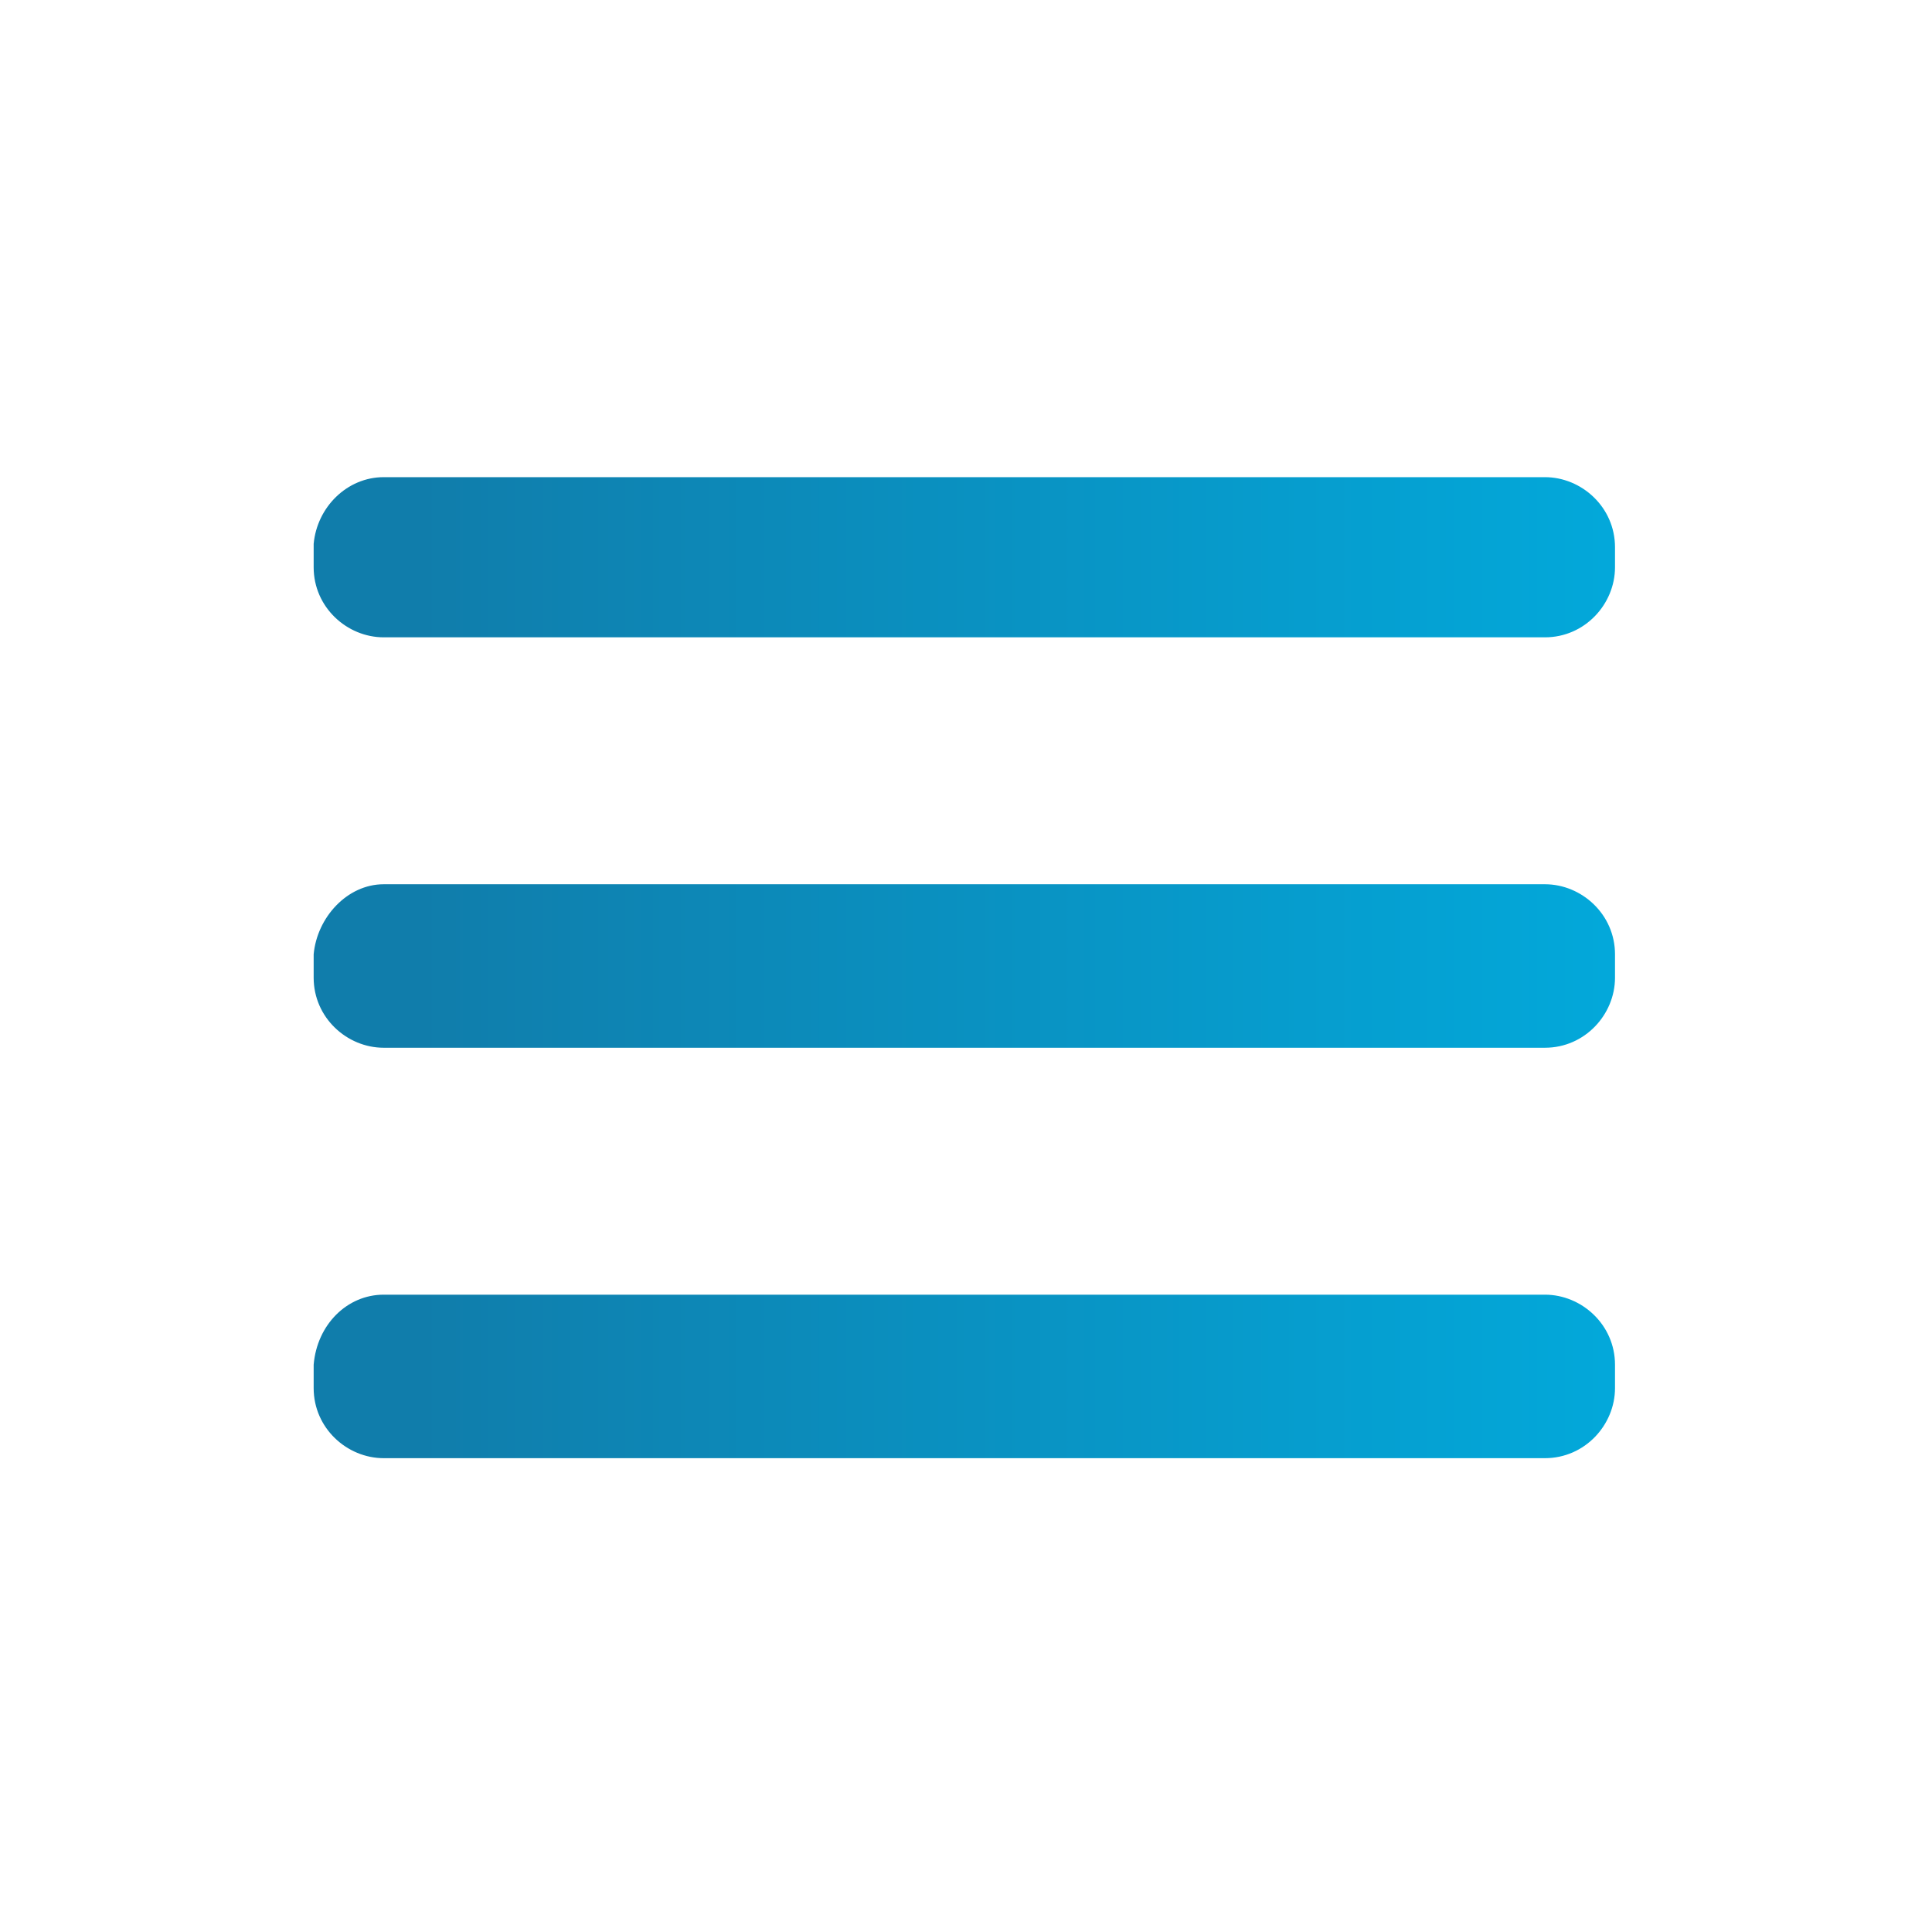
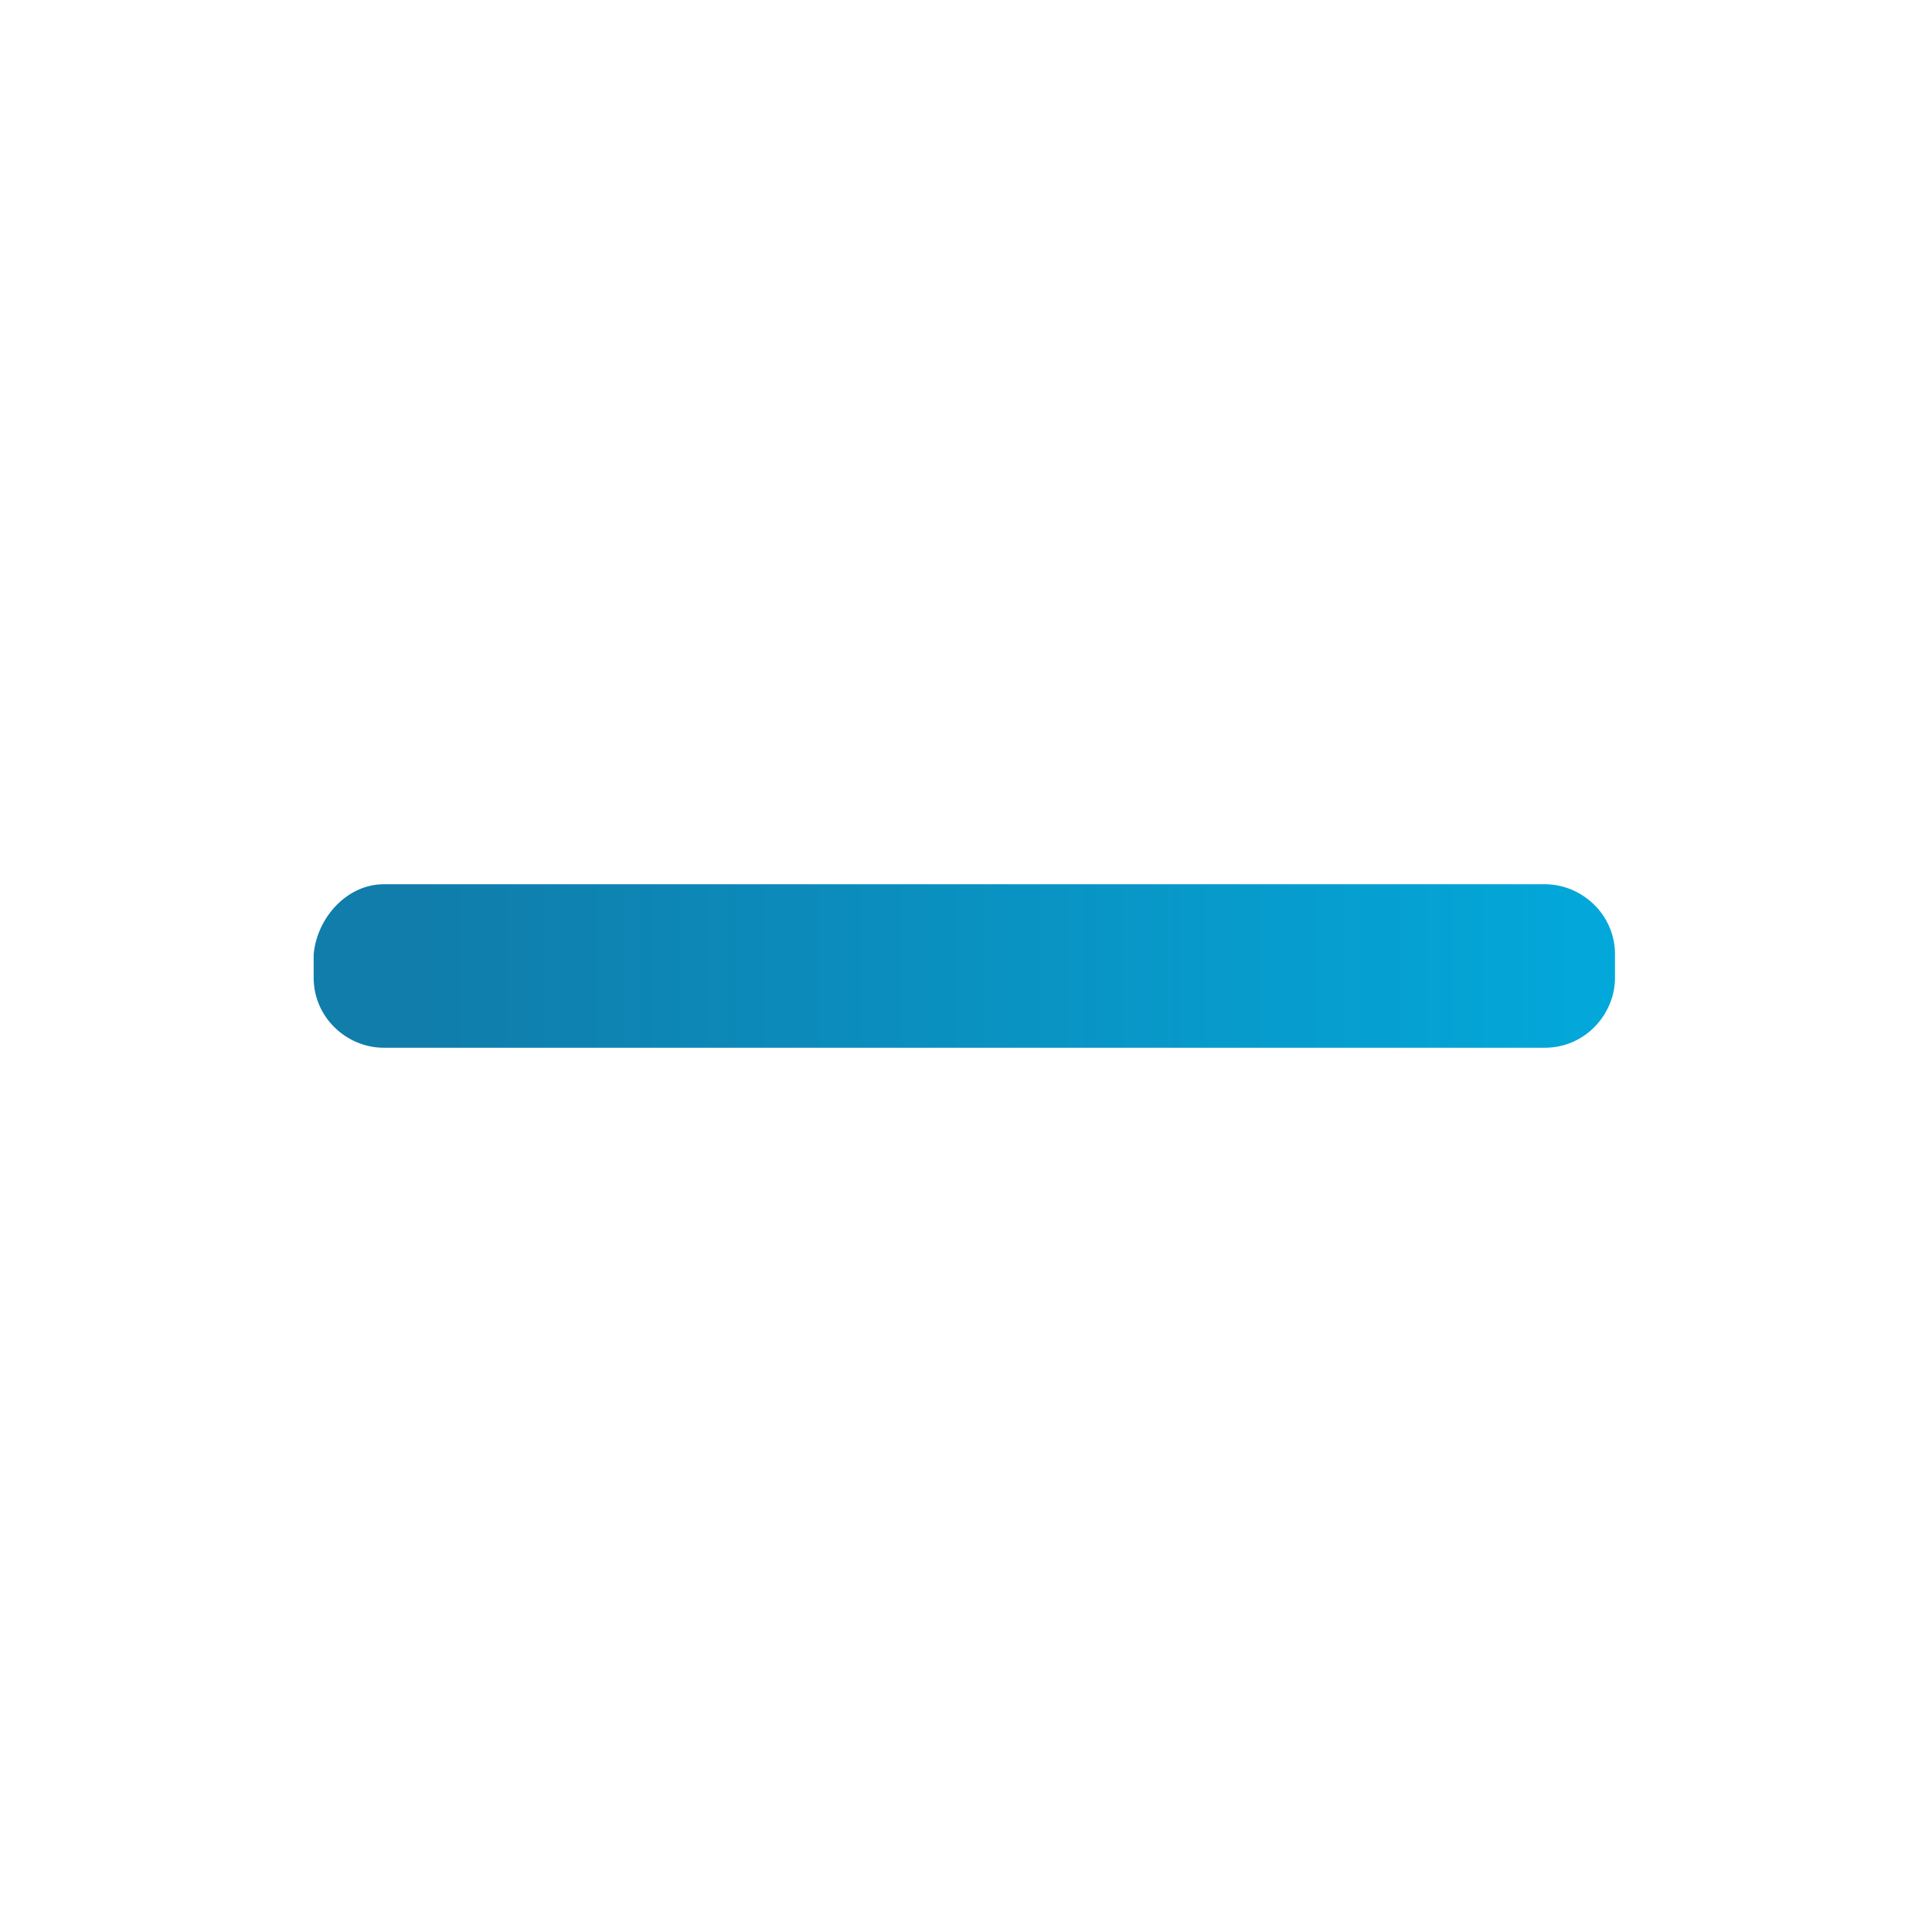
<svg xmlns="http://www.w3.org/2000/svg" version="1.1" id="Layer_1" x="0px" y="0px" viewBox="0 0 57.9 57.9" style="enable-background:new 0 0 57.9 57.9;" xml:space="preserve">
  <style type="text/css">
	.st0{fill:url(#SVGID_1_);}
	.st1{fill:url(#SVGID_2_);}
	.st2{fill:url(#SVGID_3_);}
</style>
  <g>
    <linearGradient id="SVGID_1_" gradientUnits="userSpaceOnUse" x1="49.803" y1="16.69" x2="12.532" y2="16.69">
      <stop offset="0" style="stop-color:#02AADC" />
      <stop offset="1" style="stop-color:#107DAB" />
    </linearGradient>
-     <path class="st0" d="M11.5,14.3h34.8c1.1,0,2.1,0.9,2.1,2.1V17c0,1.1-0.9,2.1-2.1,2.1H11.5c-1.1,0-2.1-0.9-2.1-2.1v-0.7   C9.5,15.2,10.4,14.3,11.5,14.3z" />
    <linearGradient id="SVGID_2_" gradientUnits="userSpaceOnUse" x1="49.803" y1="28.95" x2="12.532" y2="28.95">
      <stop offset="0" style="stop-color:#02AADC" />
      <stop offset="1" style="stop-color:#107DAB" />
    </linearGradient>
    <path class="st1" d="M11.5,26.5h34.8c1.1,0,2.1,0.9,2.1,2.1v0.7c0,1.1-0.9,2.1-2.1,2.1H11.5c-1.1,0-2.1-0.9-2.1-2.1v-0.7   C9.5,27.5,10.4,26.5,11.5,26.5z" />
    <linearGradient id="SVGID_3_" gradientUnits="userSpaceOnUse" x1="49.803" y1="41.22" x2="12.532" y2="41.22">
      <stop offset="0" style="stop-color:#02AADC" />
      <stop offset="1" style="stop-color:#107DAB" />
    </linearGradient>
-     <path class="st2" d="M11.5,38.8h34.8c1.1,0,2.1,0.9,2.1,2.1v0.7c0,1.1-0.9,2.1-2.1,2.1H11.5c-1.1,0-2.1-0.9-2.1-2.1v-0.7   C9.5,39.7,10.4,38.8,11.5,38.8z" />
  </g>
</svg>